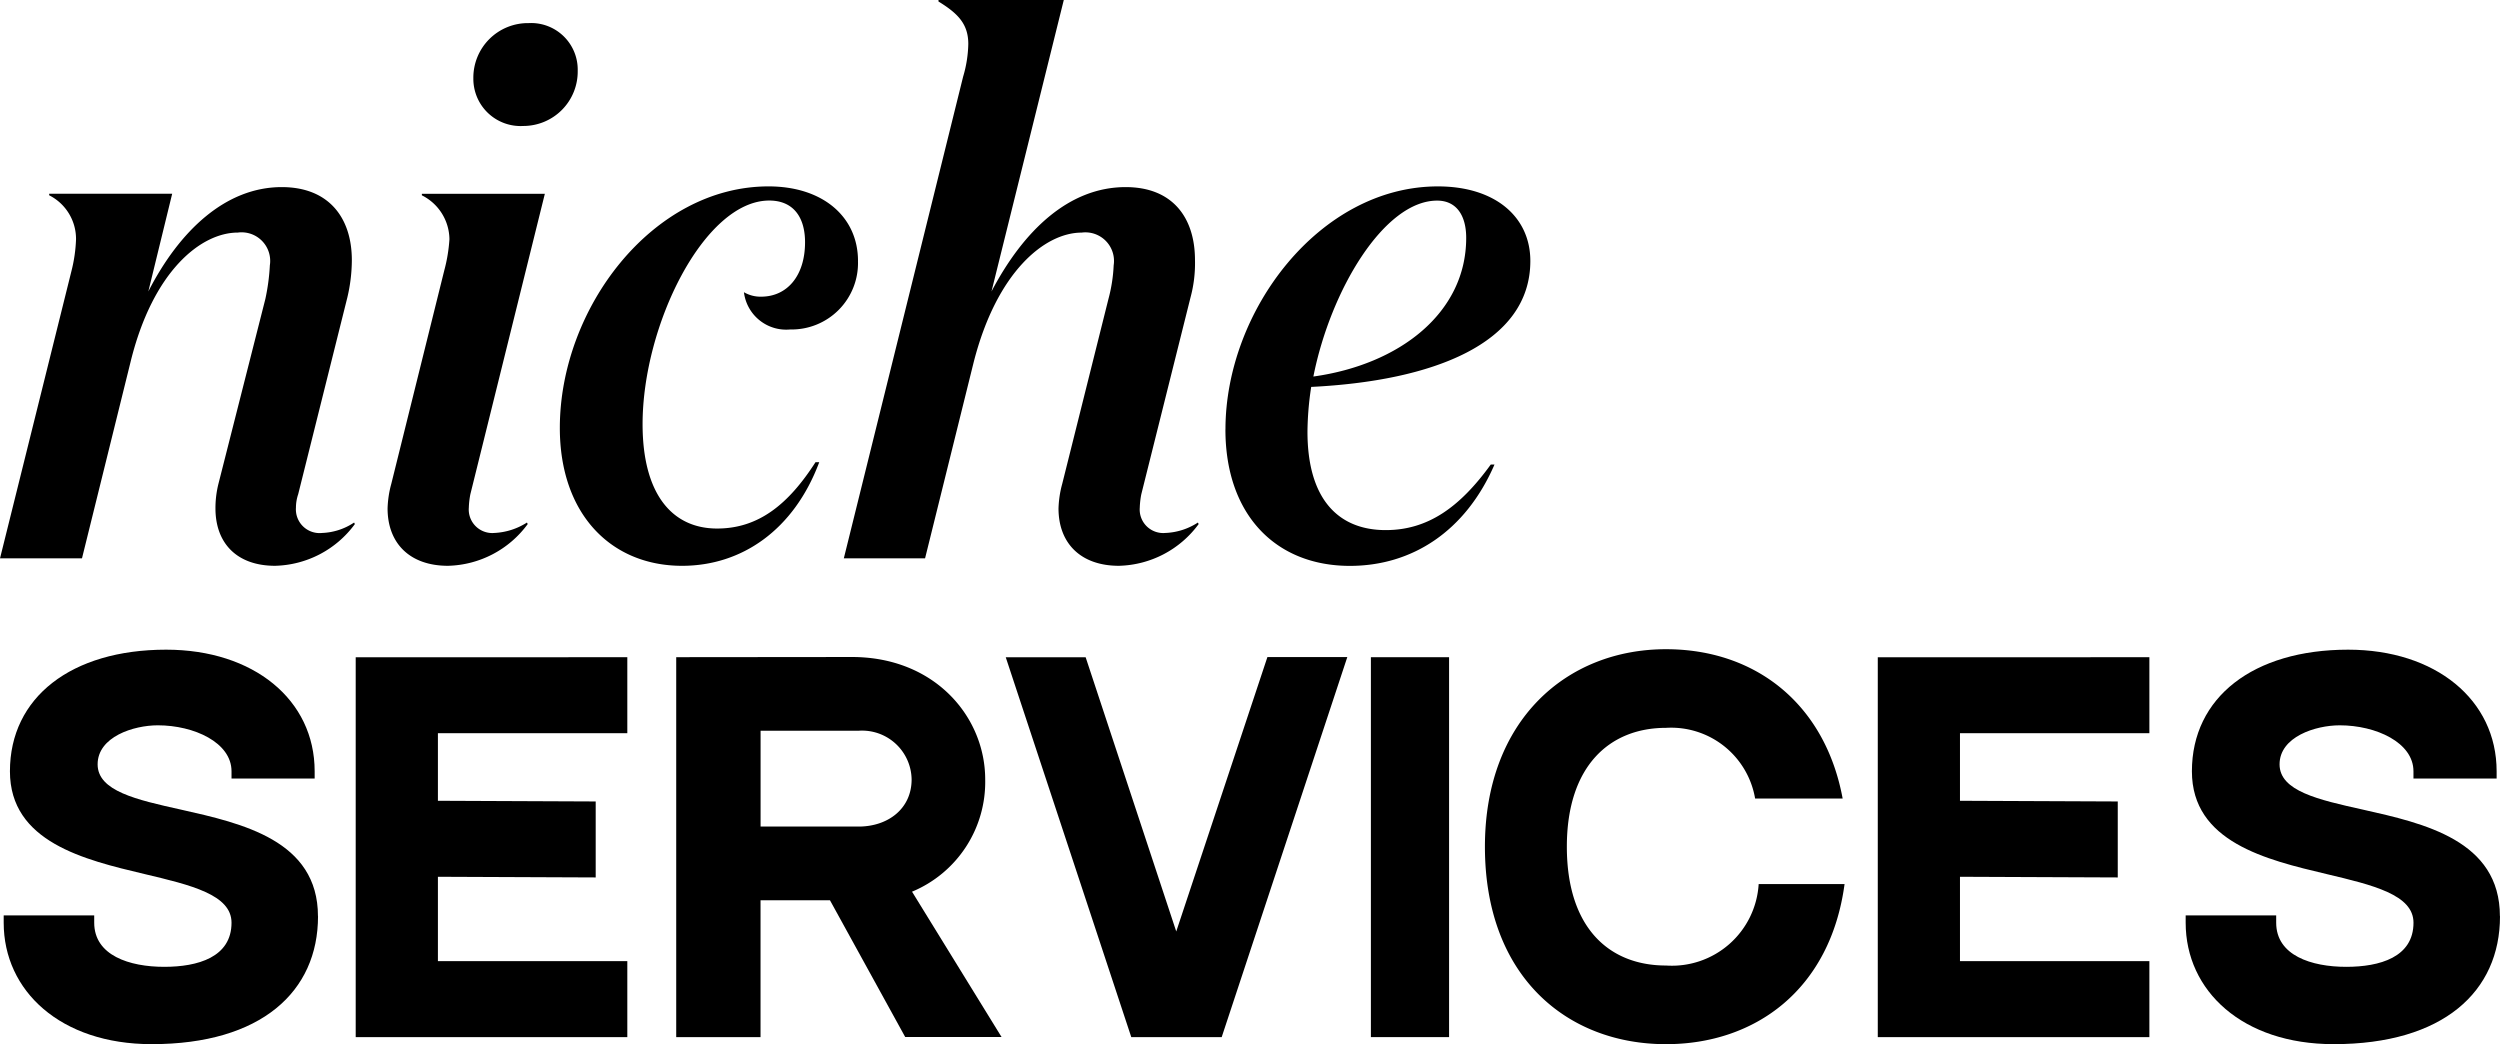
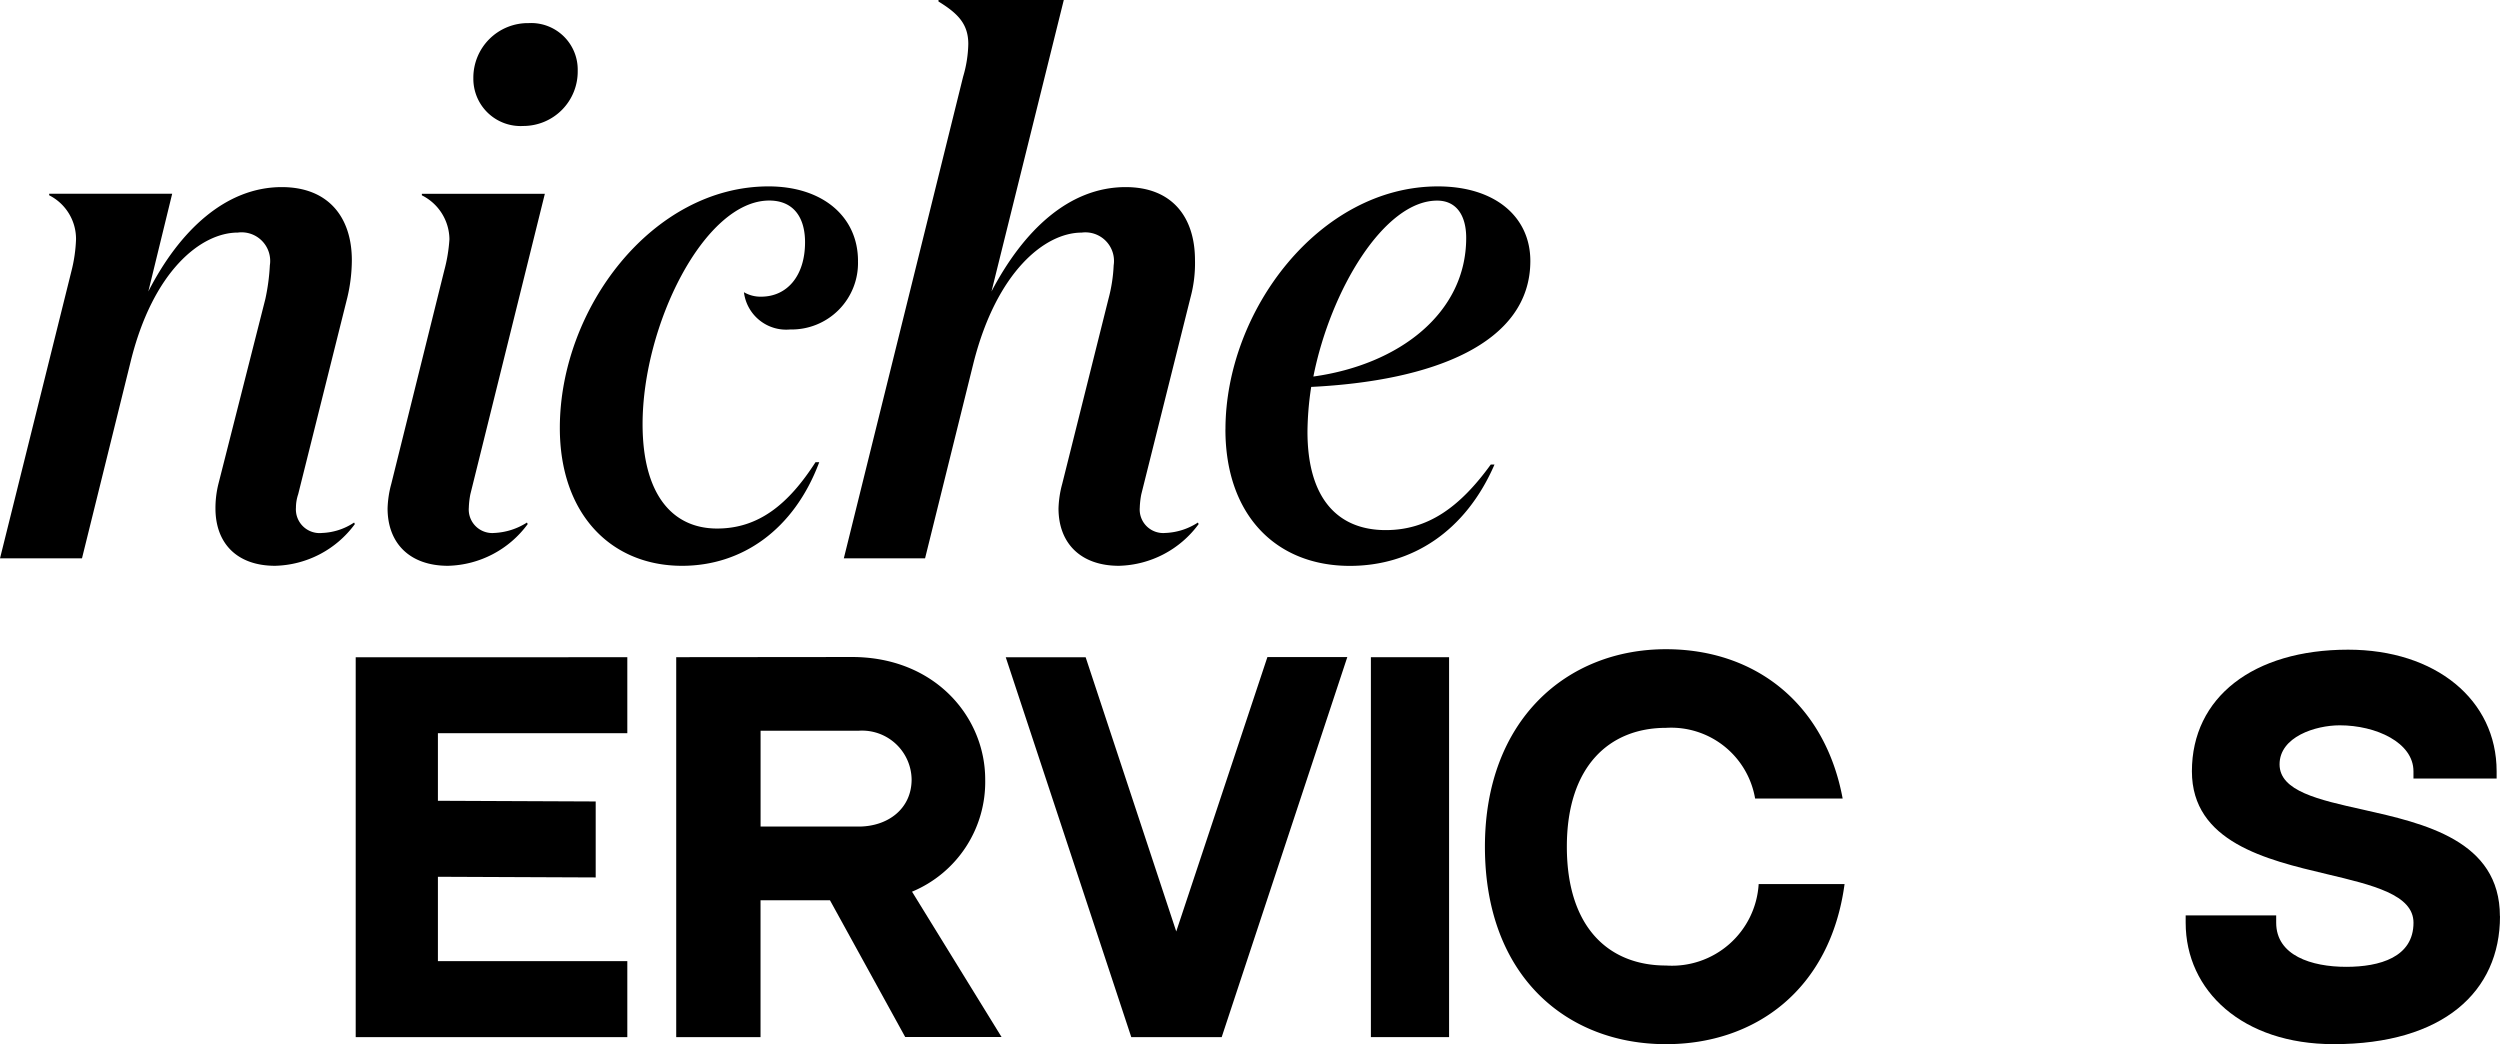
<svg xmlns="http://www.w3.org/2000/svg" id="Group_15" data-name="Group 15" width="161.82" height="67.586" viewBox="0 0 161.82 67.586">
  <defs>
    <clipPath id="clip-path">
      <rect id="Rectangle_66" data-name="Rectangle 66" width="161.82" height="67.586" />
    </clipPath>
  </defs>
  <g id="Group_14" data-name="Group 14" clip-path="url(#clip-path)">
    <path id="Path_15" data-name="Path 15" d="M5.306,90.561H0L4.631,71.937A9.629,9.629,0,0,0,4.92,69.91a3.165,3.165,0,0,0-1.737-2.847v-.1h7.961L9.6,73.288c2.026-3.956,5.018-6.755,8.637-6.755,3.04,0,4.536,1.978,4.536,4.728a10.633,10.633,0,0,1-.29,2.413L19.3,86.412a2.733,2.733,0,0,0-.145.868,1.535,1.535,0,0,0,1.689,1.64,4,4,0,0,0,2.075-.675l.049.1a6.593,6.593,0,0,1-5.163,2.7c-2.461,0-3.86-1.448-3.86-3.715a6.491,6.491,0,0,1,.193-1.592L17.176,73.77a13.5,13.5,0,0,0,.29-2.171,1.852,1.852,0,0,0-2.075-2.123c-2.364,0-5.5,2.461-6.948,8.4Z" transform="translate(0.001 -54.422)" />
    <path id="Path_16" data-name="Path 16" d="M143.193,38.711a5.322,5.322,0,0,0-.1.869,1.521,1.521,0,0,0,1.64,1.64,4.287,4.287,0,0,0,2.123-.675l.048.1a6.592,6.592,0,0,1-5.162,2.7c-2.461,0-3.908-1.448-3.908-3.715a6.714,6.714,0,0,1,.241-1.592l3.426-13.8a10.261,10.261,0,0,0,.337-2.026,3.213,3.213,0,0,0-1.785-2.847v-.1h7.961Zm3.763-30.493a3.016,3.016,0,0,1,3.185,3.088,3.522,3.522,0,0,1-3.522,3.57,3.057,3.057,0,0,1-3.233-3.088,3.532,3.532,0,0,1,3.57-3.57" transform="translate(-112.747 -6.722)" />
    <path id="Path_17" data-name="Path 17" d="M218.369,71.093a4.3,4.3,0,0,1-4.391,4.439,2.755,2.755,0,0,1-2.991-2.412,2.114,2.114,0,0,0,1.11.289c1.688,0,2.846-1.351,2.846-3.522,0-1.64-.772-2.7-2.316-2.7-4.2,0-8.2,8.057-8.2,14.475,0,4.487,1.882,6.755,4.825,6.755,2.7,0,4.632-1.592,6.369-4.294h.241c-1.641,4.39-5.018,6.707-8.878,6.707-4.583,0-7.913-3.329-7.913-8.926,0-7.72,5.983-15.633,13.51-15.633,3.522,0,5.79,1.978,5.79,4.825" transform="translate(-162.834 -54.206)" />
    <path id="Path_18" data-name="Path 18" d="M305.321,36.139h-5.259l7.72-31.169a7.927,7.927,0,0,0,.337-2.123c0-1.3-.676-1.978-1.93-2.75V0H314.3l-4.68,18.866c2.075-3.956,5.018-6.755,8.685-6.755,3.039,0,4.487,1.978,4.487,4.728a8.461,8.461,0,0,1-.289,2.413l-3.185,12.738a5.343,5.343,0,0,0-.1.868,1.521,1.521,0,0,0,1.64,1.64,4.149,4.149,0,0,0,2.123-.675l.048.1a6.593,6.593,0,0,1-5.163,2.7c-2.461,0-3.908-1.448-3.908-3.715a6.716,6.716,0,0,1,.241-1.592l2.992-11.966a9.993,9.993,0,0,0,.337-2.171,1.852,1.852,0,0,0-2.074-2.123c-2.364,0-5.5,2.509-7,8.443Z" transform="translate(-245.443)" />
    <path id="Path_19" data-name="Path 19" d="M435.778,82c0-7.672,6.08-15.729,13.751-15.729,3.715,0,5.983,1.978,5.983,4.825,0,5.356-6.321,7.768-14.185,8.154a20.064,20.064,0,0,0-.241,2.9c0,4.342,1.978,6.368,5.066,6.368,2.7,0,4.776-1.447,6.8-4.246h.241c-1.882,4.342-5.356,6.562-9.36,6.562-4.777,0-8.058-3.281-8.058-8.83m5.694-3.426c5.549-.772,9.891-4.1,9.891-8.974,0-1.447-.627-2.413-1.882-2.413-3.426,0-6.9,5.79-8.01,11.387" transform="translate(-356.456 -54.206)" />
-     <path id="Path_20" data-name="Path 20" d="M21.661,248.281c0,4.874-3.67,8.277-10.768,8.277-5.9,0-9.578-3.451-9.578-7.86v-.476H7.174v.476c0,2.121,2.283,2.855,4.533,2.855,2.17,0,4.355-.62,4.355-2.855,0-1.812-2.613-2.435-5.643-3.154-3.873-.919-8.7-2.066-8.7-6.648,0-4.783,3.971-7.872,10.111-7.872,5.659,0,9.613,3.241,9.613,7.872v.47H16.062v-.47c0-1.862-2.424-2.976-4.772-2.976-1.569,0-3.895.742-3.895,2.527,0,1.725,2.5,2.288,5.4,2.931,3.949.888,8.862,1.986,8.862,6.9" transform="translate(-1.076 -188.972)" />
    <path id="Path_21" data-name="Path 21" d="M144.069,233.708v4.918h-12.26V243l10.213.044v4.918l-10.213-.043v5.459h12.26V258.3H126.488v-24.59Z" transform="translate(-103.464 -191.167)" />
    <path id="Path_22" data-name="Path 22" d="M261.537,258.231H255.3l-4.869-8.85h-4.495v8.857h-5.458V233.645l11.377-.011c5.363,0,8.623,3.876,8.623,7.924a7.692,7.692,0,0,1-4.736,7.266Zm-9.252-13.622c1.893,0,3.43-1.15,3.43-3.049a3.206,3.206,0,0,0-3.43-3.154h-6.346v6.2Z" transform="translate(-196.708 -191.107)" />
    <path id="Path_23" data-name="Path 23" d="M365.768,258.262l-8.125-24.587h5.172l5.864,17.749,5.9-17.76h5.172l-8.131,24.6Z" transform="translate(-292.543 -191.132)" />
    <rect id="Rectangle_65" data-name="Rectangle 65" width="5.061" height="24.59" transform="translate(88.735 42.54)" />
    <path id="Path_24" data-name="Path 24" d="M551.322,246.06c-.922,6.842-5.789,10.364-11.56,10.364-6.416,0-11.719-4.393-11.719-12.782,0-8.2,5.3-12.783,11.719-12.783,5.8,0,10.3,3.538,11.436,9.666h-5.666a5.512,5.512,0,0,0-5.77-4.576c-3.636,0-6.416,2.458-6.416,7.692,0,5.28,2.761,7.692,6.416,7.692a5.625,5.625,0,0,0,6-5.274Z" transform="translate(-431.927 -188.837)" />
-     <path id="Path_25" data-name="Path 25" d="M685.319,233.708v4.918h-12.26V243l10.213.044v4.918l-10.213-.043v5.459h12.26V258.3h-17.58v-24.59Z" transform="translate(-546.194 -191.167)" />
    <path id="Path_26" data-name="Path 26" d="M797.57,248.281c0,4.874-3.67,8.277-10.768,8.277-5.9,0-9.578-3.451-9.578-7.86v-.476h5.859v.476c0,2.121,2.283,2.855,4.533,2.855,2.169,0,4.355-.62,4.355-2.855,0-1.812-2.613-2.435-5.643-3.154-3.873-.919-8.7-2.066-8.7-6.648,0-4.783,3.971-7.872,10.111-7.872,5.659,0,9.613,3.241,9.613,7.872v.47h-5.383v-.47c0-1.862-2.424-2.976-4.772-2.976-1.569,0-3.895.742-3.895,2.527,0,1.725,2.5,2.288,5.4,2.931,3.949.888,8.862,1.986,8.862,6.9" transform="translate(-635.75 -188.972)" />
  </g>
</svg>